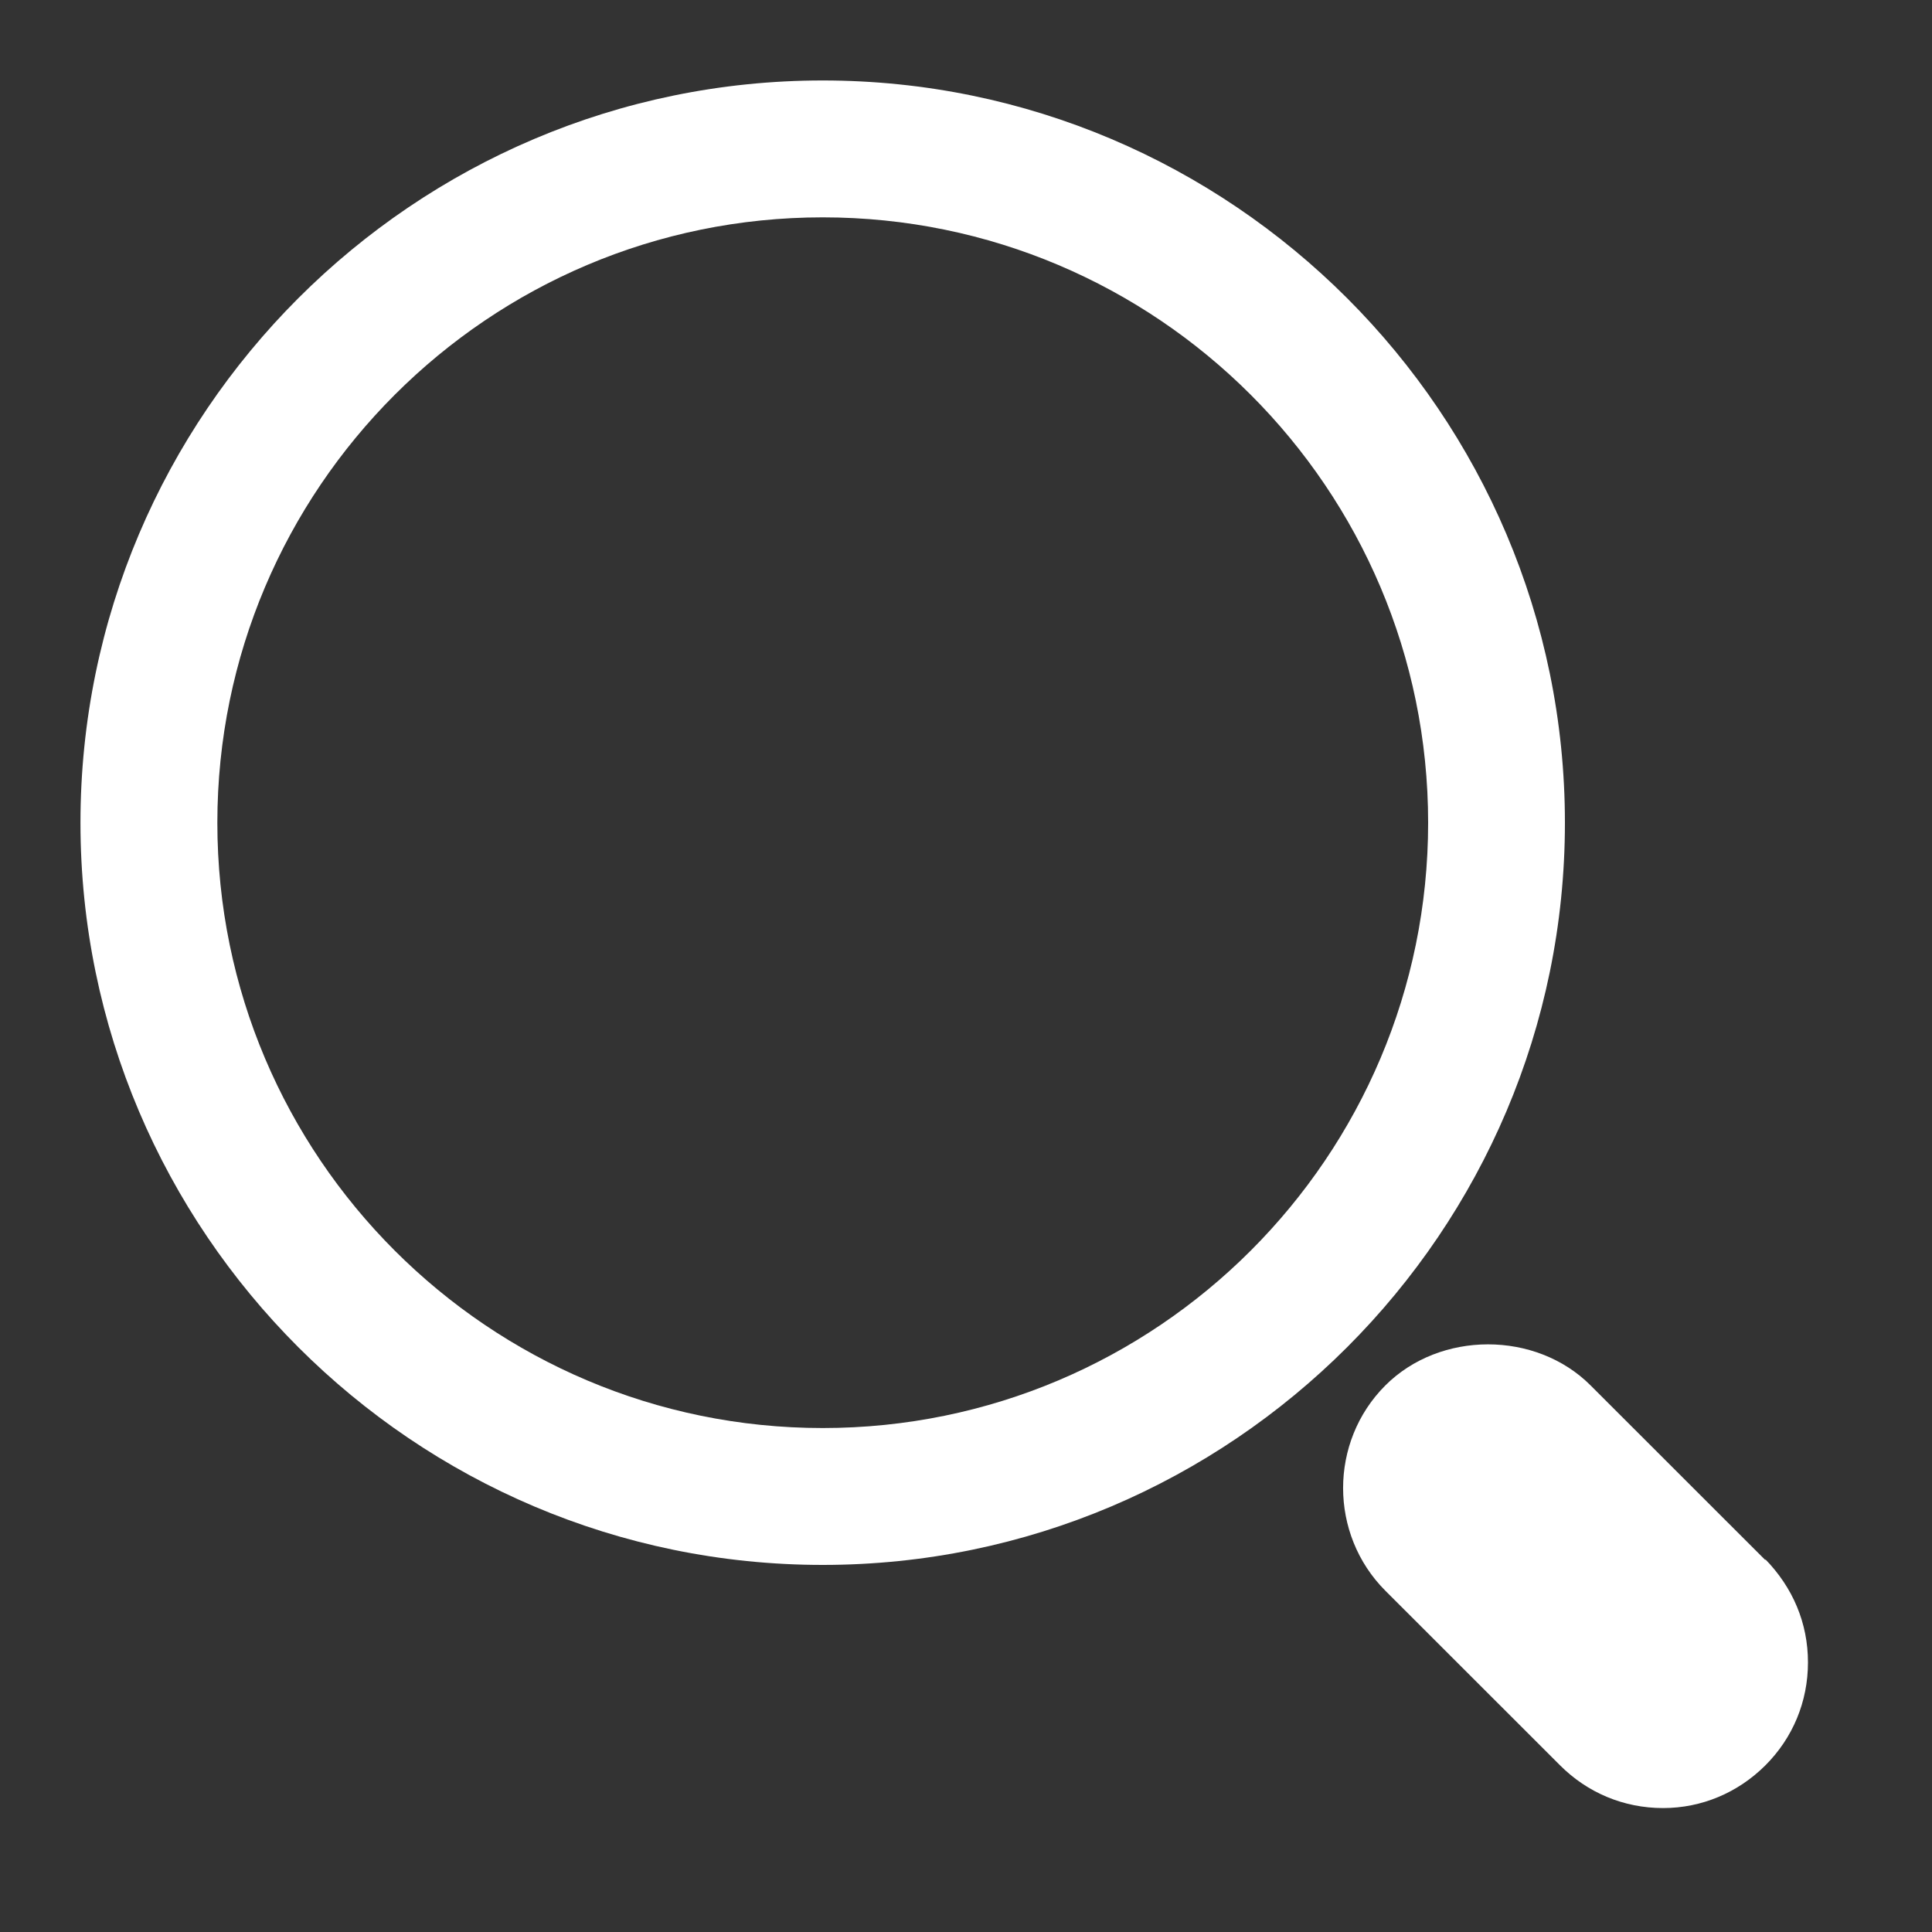
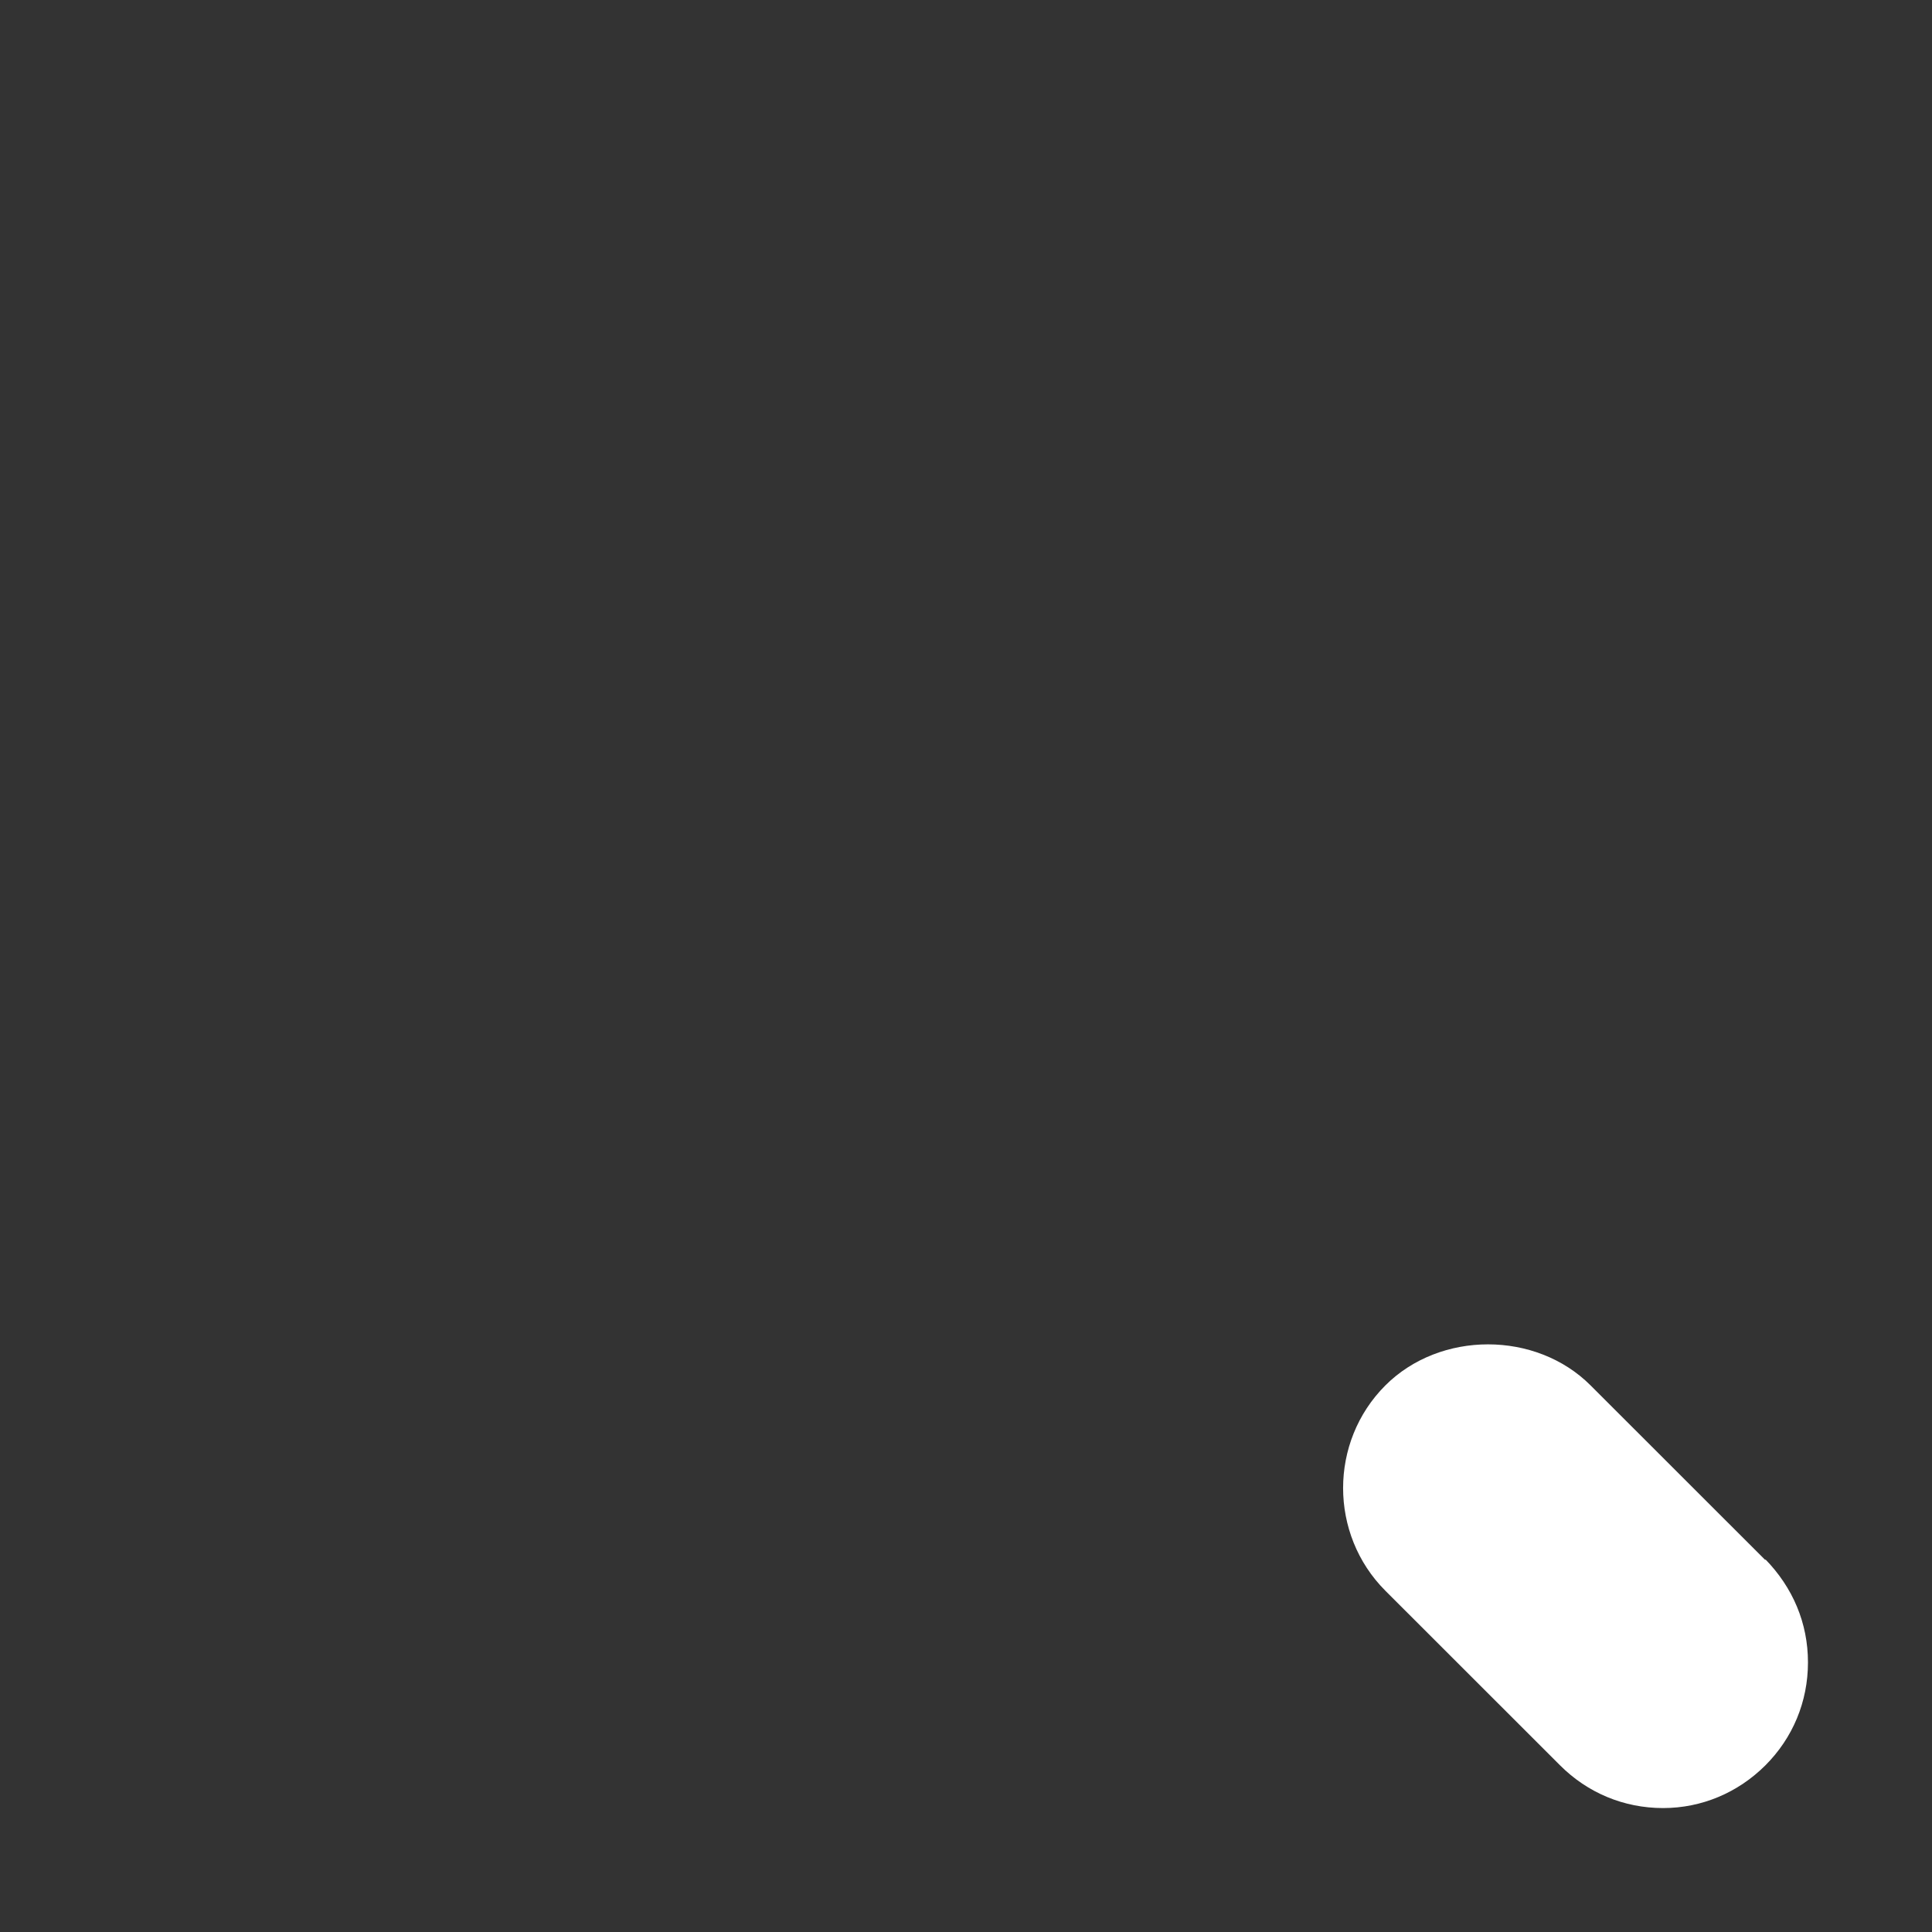
<svg xmlns="http://www.w3.org/2000/svg" width="20" height="20" viewBox="0 0 20 20" fill="none">
  <rect x="0" y="0" width="20" height="20" fill="#333333" stroke="none" />
  <g clip-path="url(#clip0_1069_2649)">
    <path d="M18.275 16.15L16.466 14.342C15.9 13.775 14.908 13.775 14.341 14.342C13.758 14.925 13.758 15.883 14.341 16.467L16.15 18.275C16.433 18.558 16.808 18.717 17.216 18.717C17.616 18.717 17.991 18.558 18.275 18.275C18.558 17.992 18.716 17.617 18.716 17.209C18.716 16.8 18.558 16.433 18.275 16.142V16.15Z" fill="white" />
-     <path d="M16.2 8.517C16.2 4.283 12.75 0.833 8.517 0.833C4.284 0.833 0.833 4.283 0.833 8.517C0.833 12.75 4.284 16.2 8.517 16.2C12.75 16.2 16.2 12.75 16.2 8.517ZM8.517 14.783C5.059 14.783 2.25 11.975 2.25 8.517C2.25 5.058 5.059 2.25 8.517 2.25C11.975 2.25 14.784 5.058 14.784 8.517C14.784 11.975 11.975 14.783 8.517 14.783Z" fill="white" />
  </g>
  <defs>
    <clipPath id="clip0_1069_2649">
      <rect width="20" height="20" fill="white" />
    </clipPath>
  </defs>
</svg>